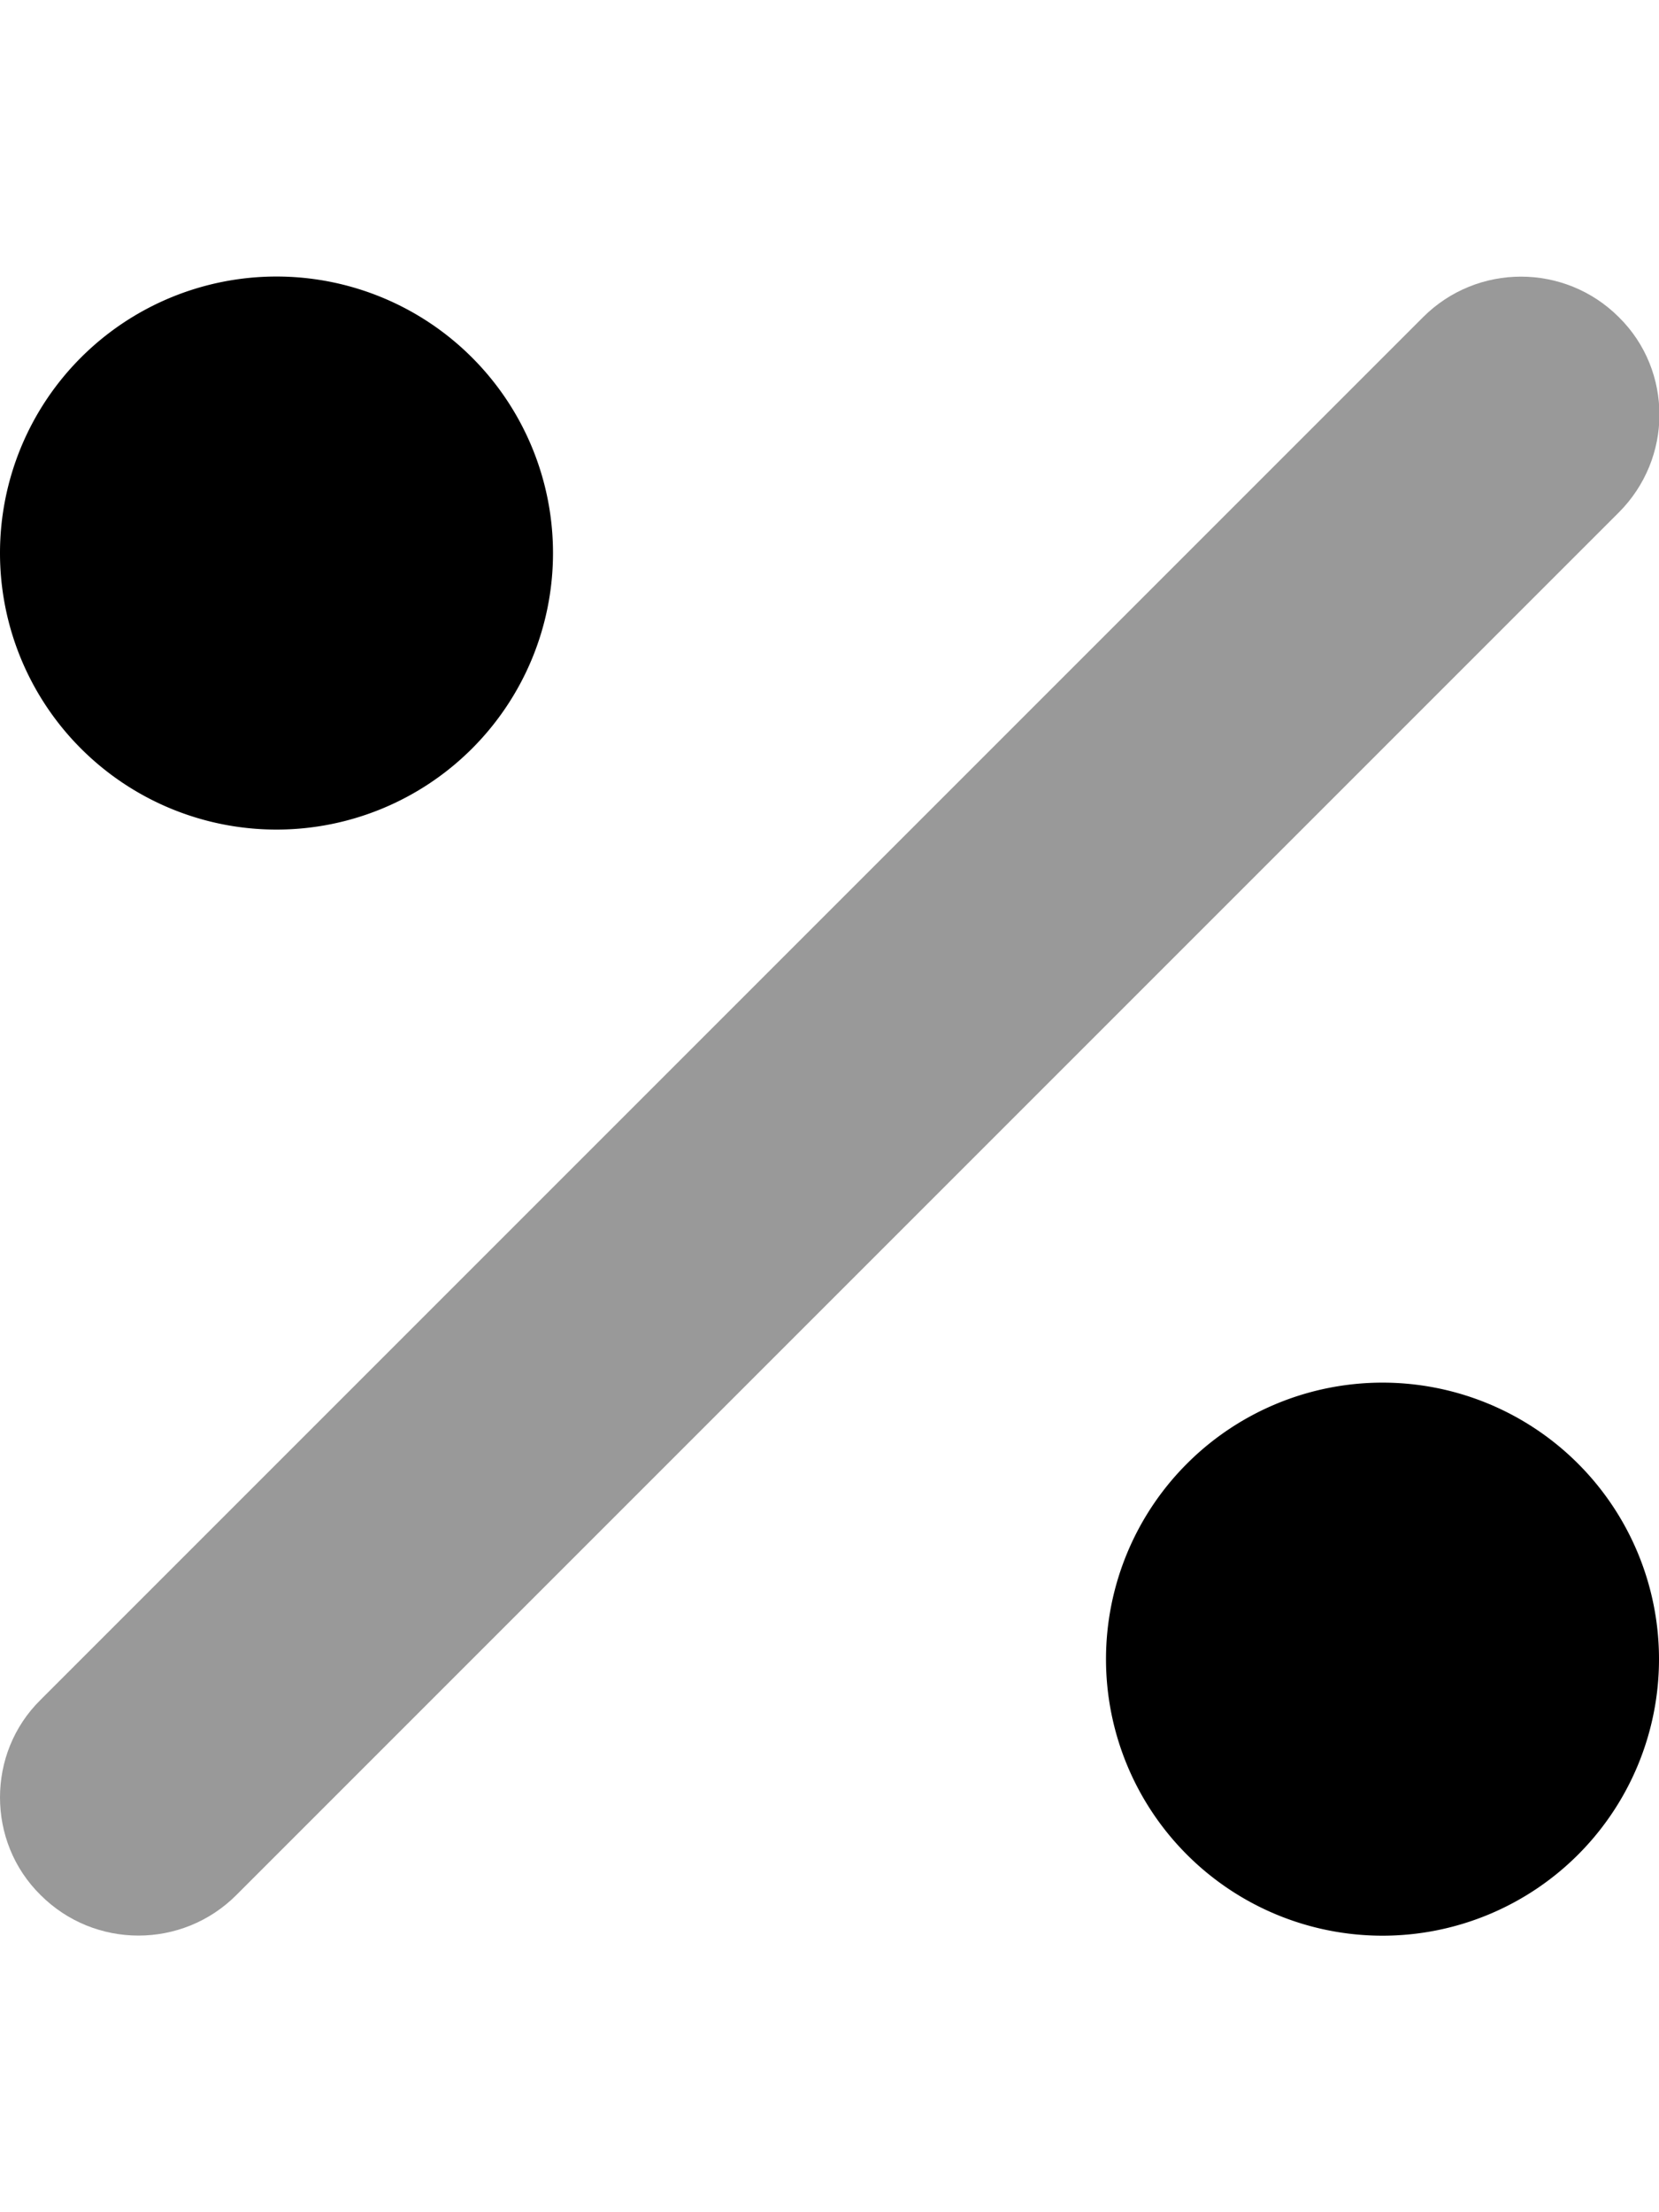
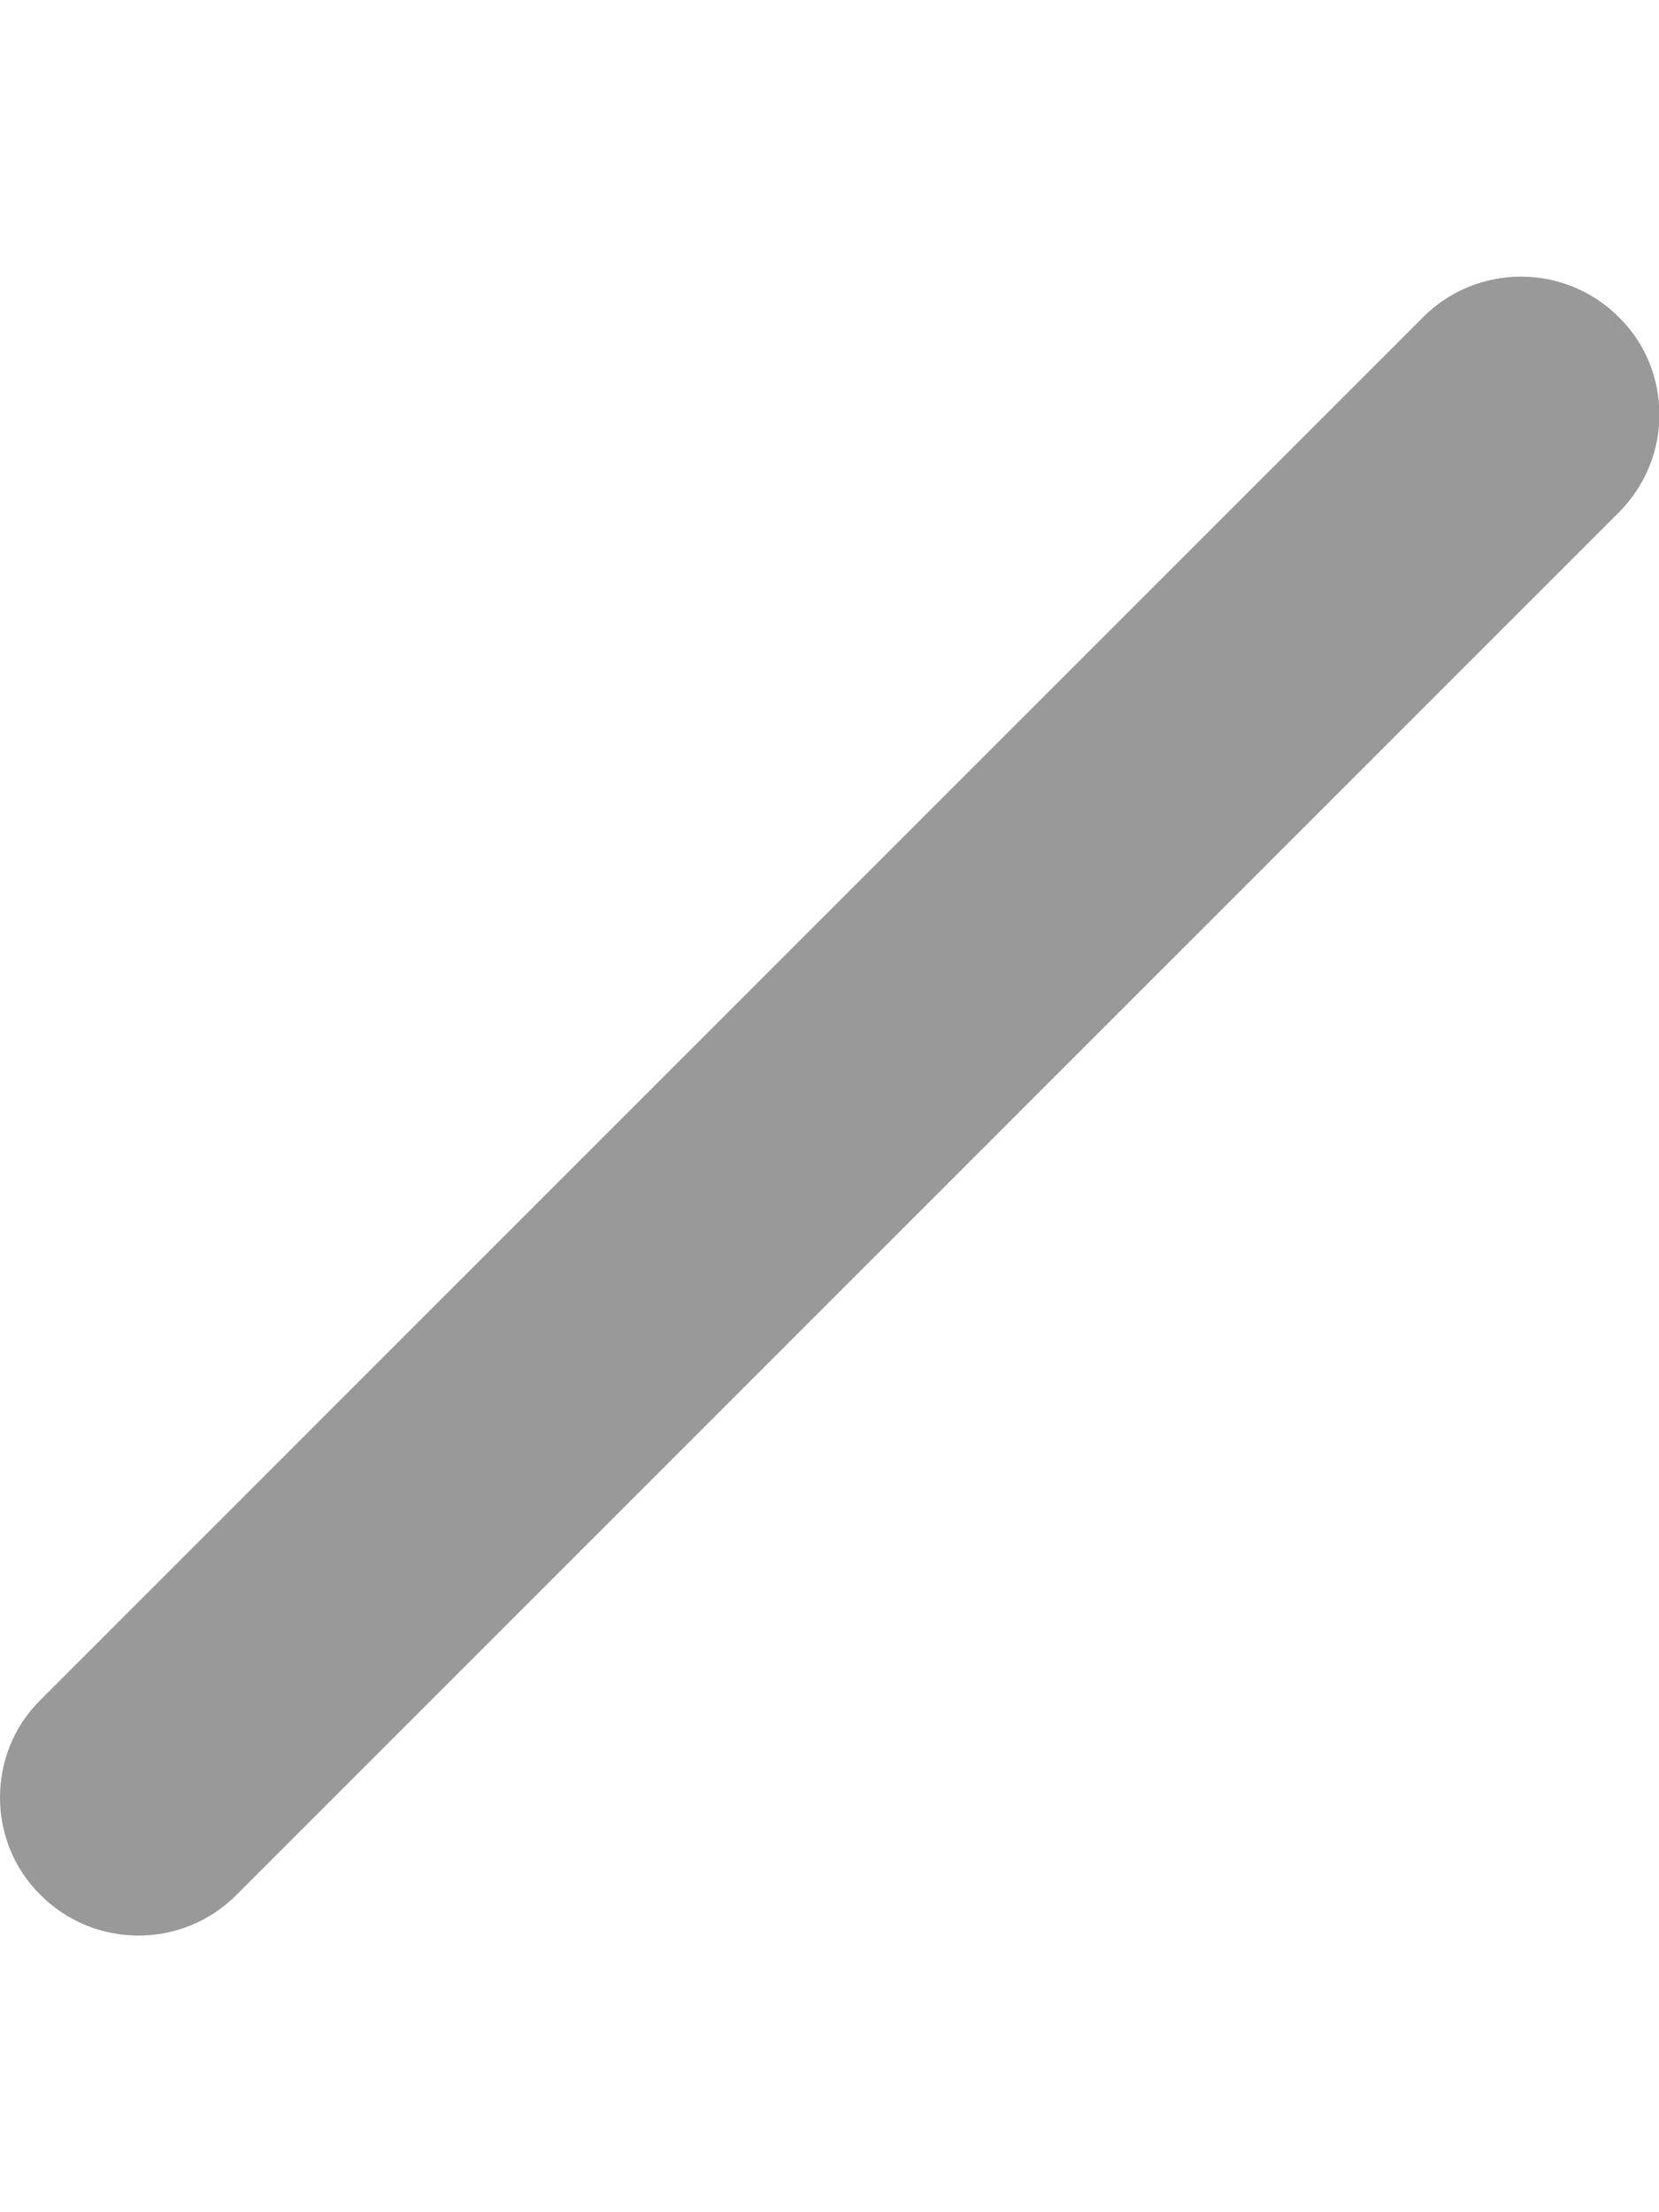
<svg xmlns="http://www.w3.org/2000/svg" viewBox="0 0 384 512">
  <path class="fa-secondary" style="fill:inherit;opacity:.4;" d="M0 416c0 8.2 3.1 16.4 9.4 22.6c12.5 12.5 32.8 12.5 45.3 0l320-320c6.2-6.2 9.4-14.4 9.4-22.6s-3.1-16.4-9.4-22.6c-12.5-12.5-32.8-12.5-45.3 0l-320 320C3.1 399.6 0 407.8 0 416z" />
-   <path class="fa-primary" style="fill:inherit;opacity:1;" d="M64 192A64 64 0 1 0 64 64a64 64 0 1 0 0 128zM320 448a64 64 0 1 0 0-128 64 64 0 1 0 0 128z" />
</svg>